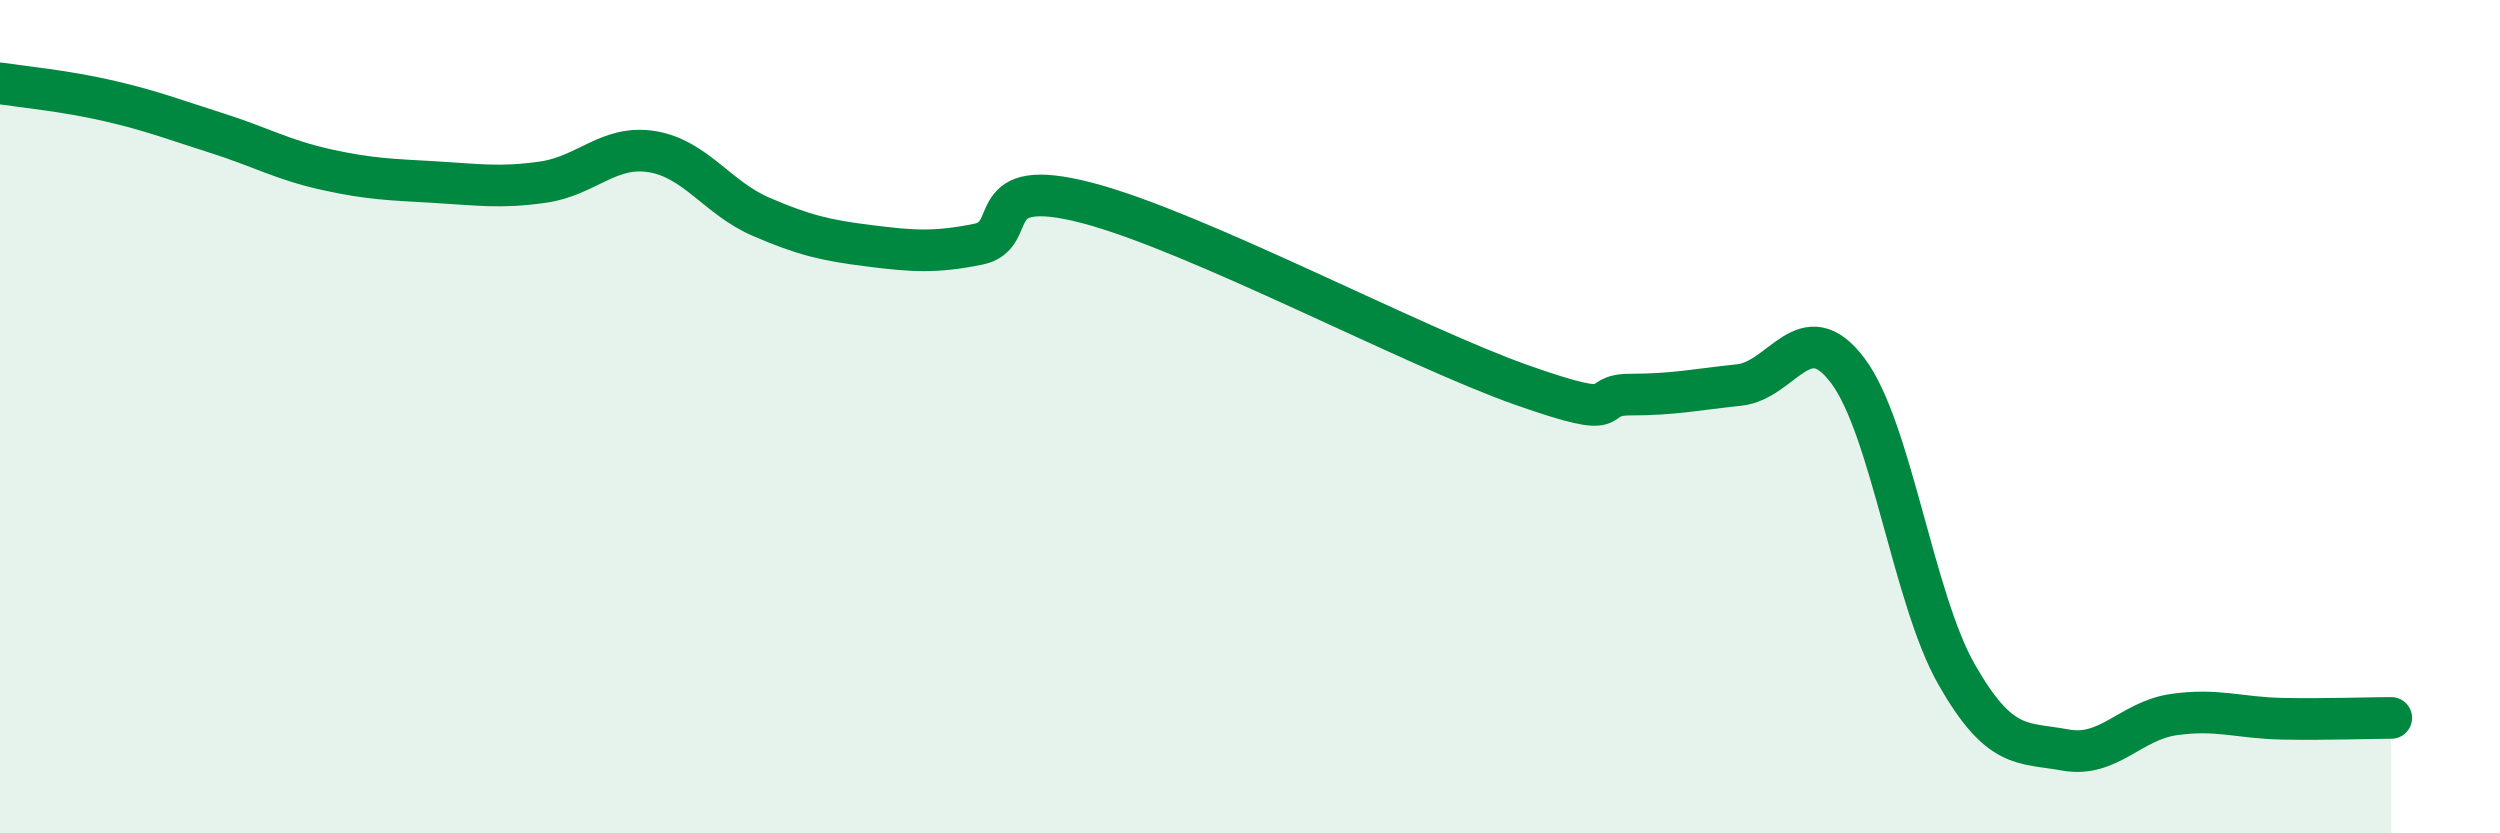
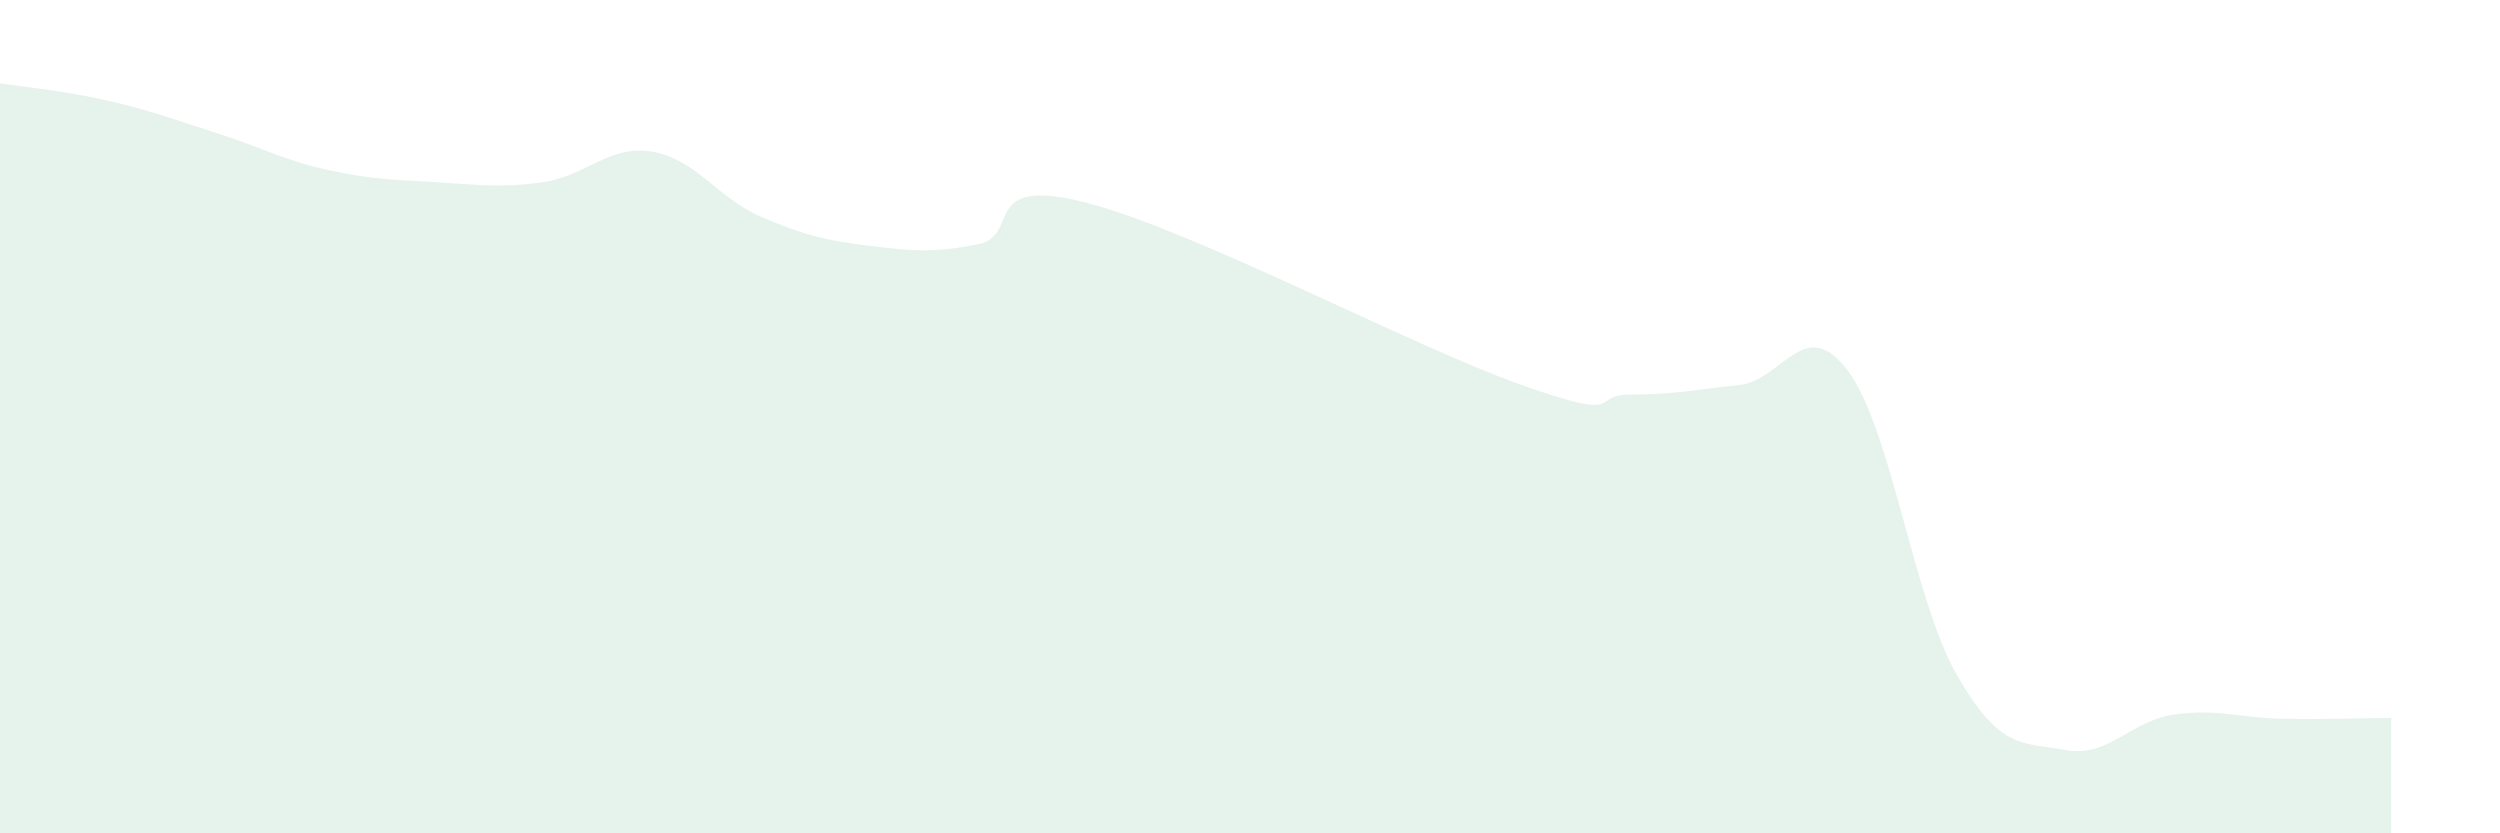
<svg xmlns="http://www.w3.org/2000/svg" width="60" height="20" viewBox="0 0 60 20">
  <path d="M 0,2 C 0.52,2.08 1.57,2.18 2.61,2.42 C 3.65,2.66 4.18,2.87 5.22,3.2 C 6.26,3.53 6.79,3.84 7.83,4.07 C 8.87,4.3 9.39,4.31 10.43,4.37 C 11.47,4.43 12,4.52 13.04,4.37 C 14.08,4.22 14.61,3.47 15.65,3.64 C 16.69,3.81 17.22,4.75 18.26,5.2 C 19.3,5.65 19.83,5.77 20.87,5.9 C 21.91,6.03 22.44,6.07 23.48,5.86 C 24.52,5.65 23.48,4.19 26.09,4.87 C 28.7,5.55 33.91,8.32 36.52,9.24 C 39.13,10.16 38.09,9.47 39.13,9.47 C 40.17,9.47 40.7,9.35 41.74,9.24 C 42.78,9.13 43.31,7.51 44.35,8.9 C 45.39,10.29 45.92,14.37 46.96,16.19 C 48,18.01 48.53,17.81 49.57,18 C 50.61,18.19 51.13,17.3 52.17,17.15 C 53.21,17 53.74,17.23 54.78,17.25 C 55.82,17.27 56.87,17.23 57.39,17.23L57.39 20L0 20Z" fill="#008740" opacity="0.1" stroke-linecap="round" stroke-linejoin="round" />
-   <path d="M 0,2 C 0.52,2.08 1.57,2.18 2.61,2.42 C 3.65,2.66 4.18,2.87 5.22,3.2 C 6.26,3.53 6.79,3.84 7.83,4.07 C 8.87,4.3 9.39,4.31 10.43,4.37 C 11.47,4.43 12,4.52 13.04,4.37 C 14.08,4.22 14.61,3.47 15.65,3.64 C 16.69,3.81 17.22,4.75 18.26,5.2 C 19.3,5.65 19.83,5.77 20.87,5.9 C 21.91,6.03 22.44,6.07 23.48,5.86 C 24.52,5.65 23.48,4.19 26.09,4.87 C 28.7,5.55 33.91,8.32 36.52,9.24 C 39.13,10.16 38.09,9.47 39.13,9.47 C 40.17,9.47 40.7,9.35 41.74,9.24 C 42.78,9.13 43.31,7.51 44.35,8.9 C 45.39,10.29 45.92,14.37 46.96,16.19 C 48,18.01 48.53,17.81 49.57,18 C 50.61,18.19 51.13,17.3 52.17,17.15 C 53.21,17 53.74,17.23 54.78,17.25 C 55.82,17.27 56.87,17.23 57.39,17.23" stroke="#008740" stroke-width="1" fill="none" stroke-linecap="round" stroke-linejoin="round" />
</svg>